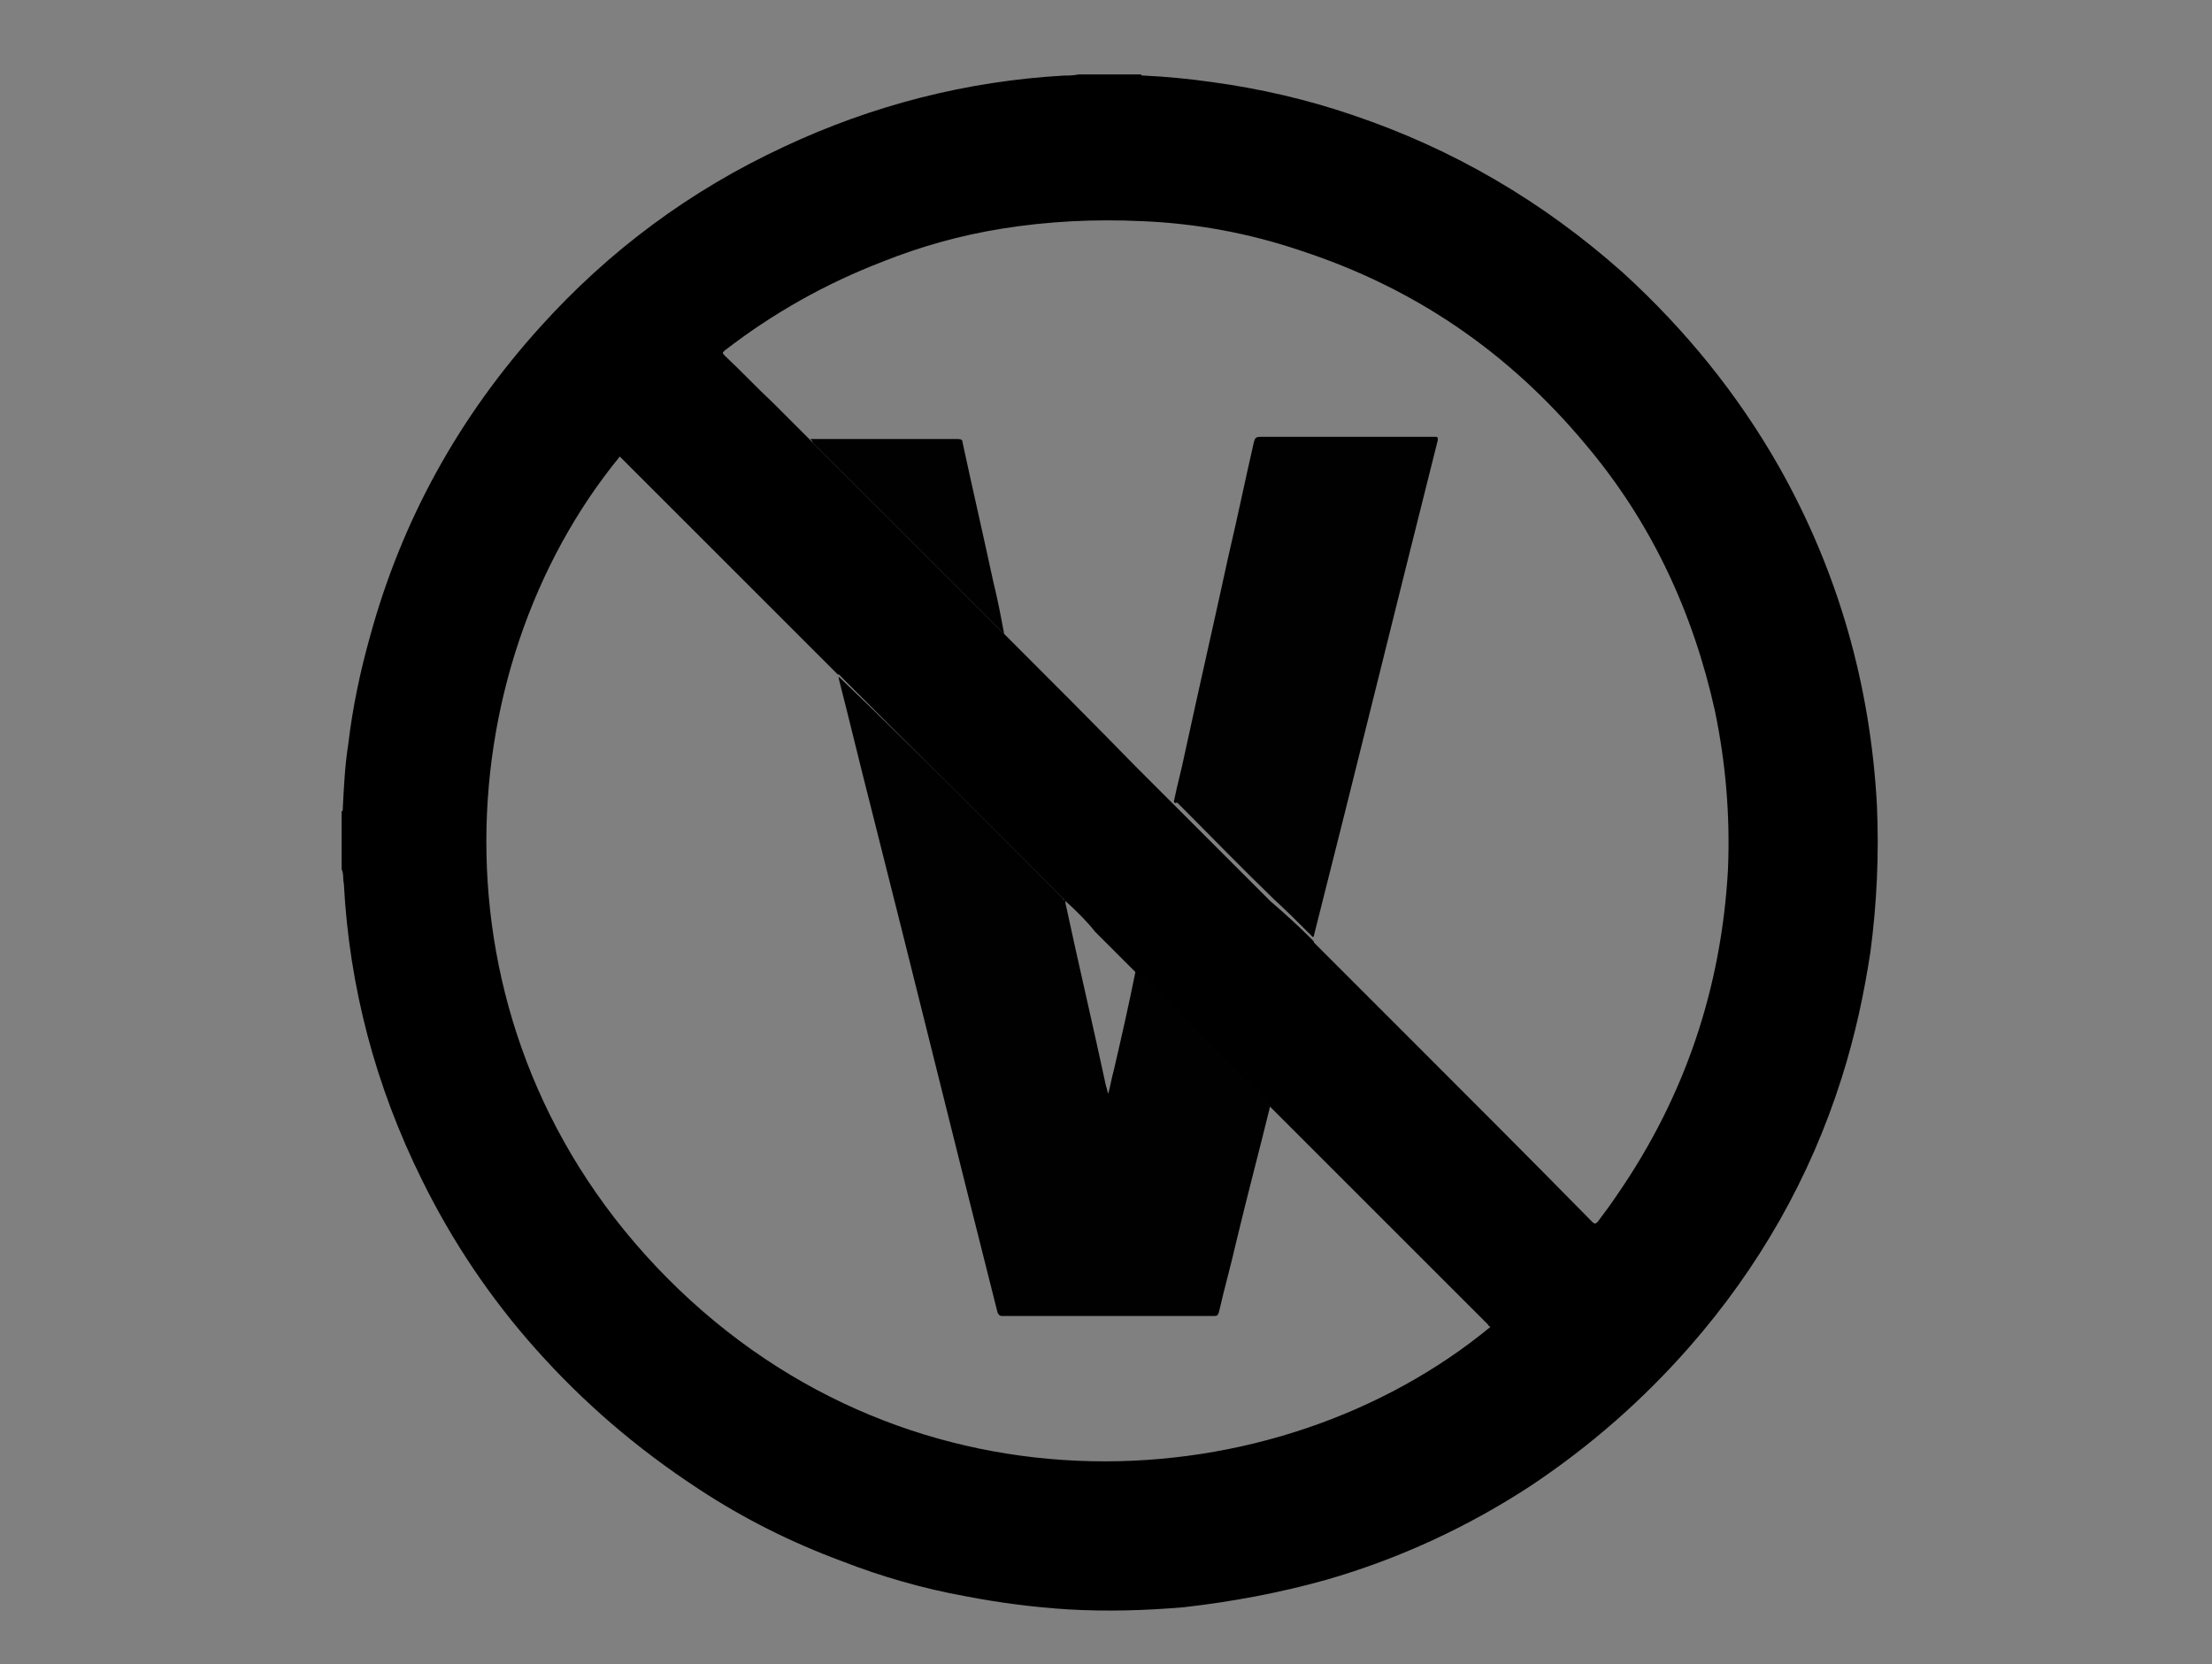
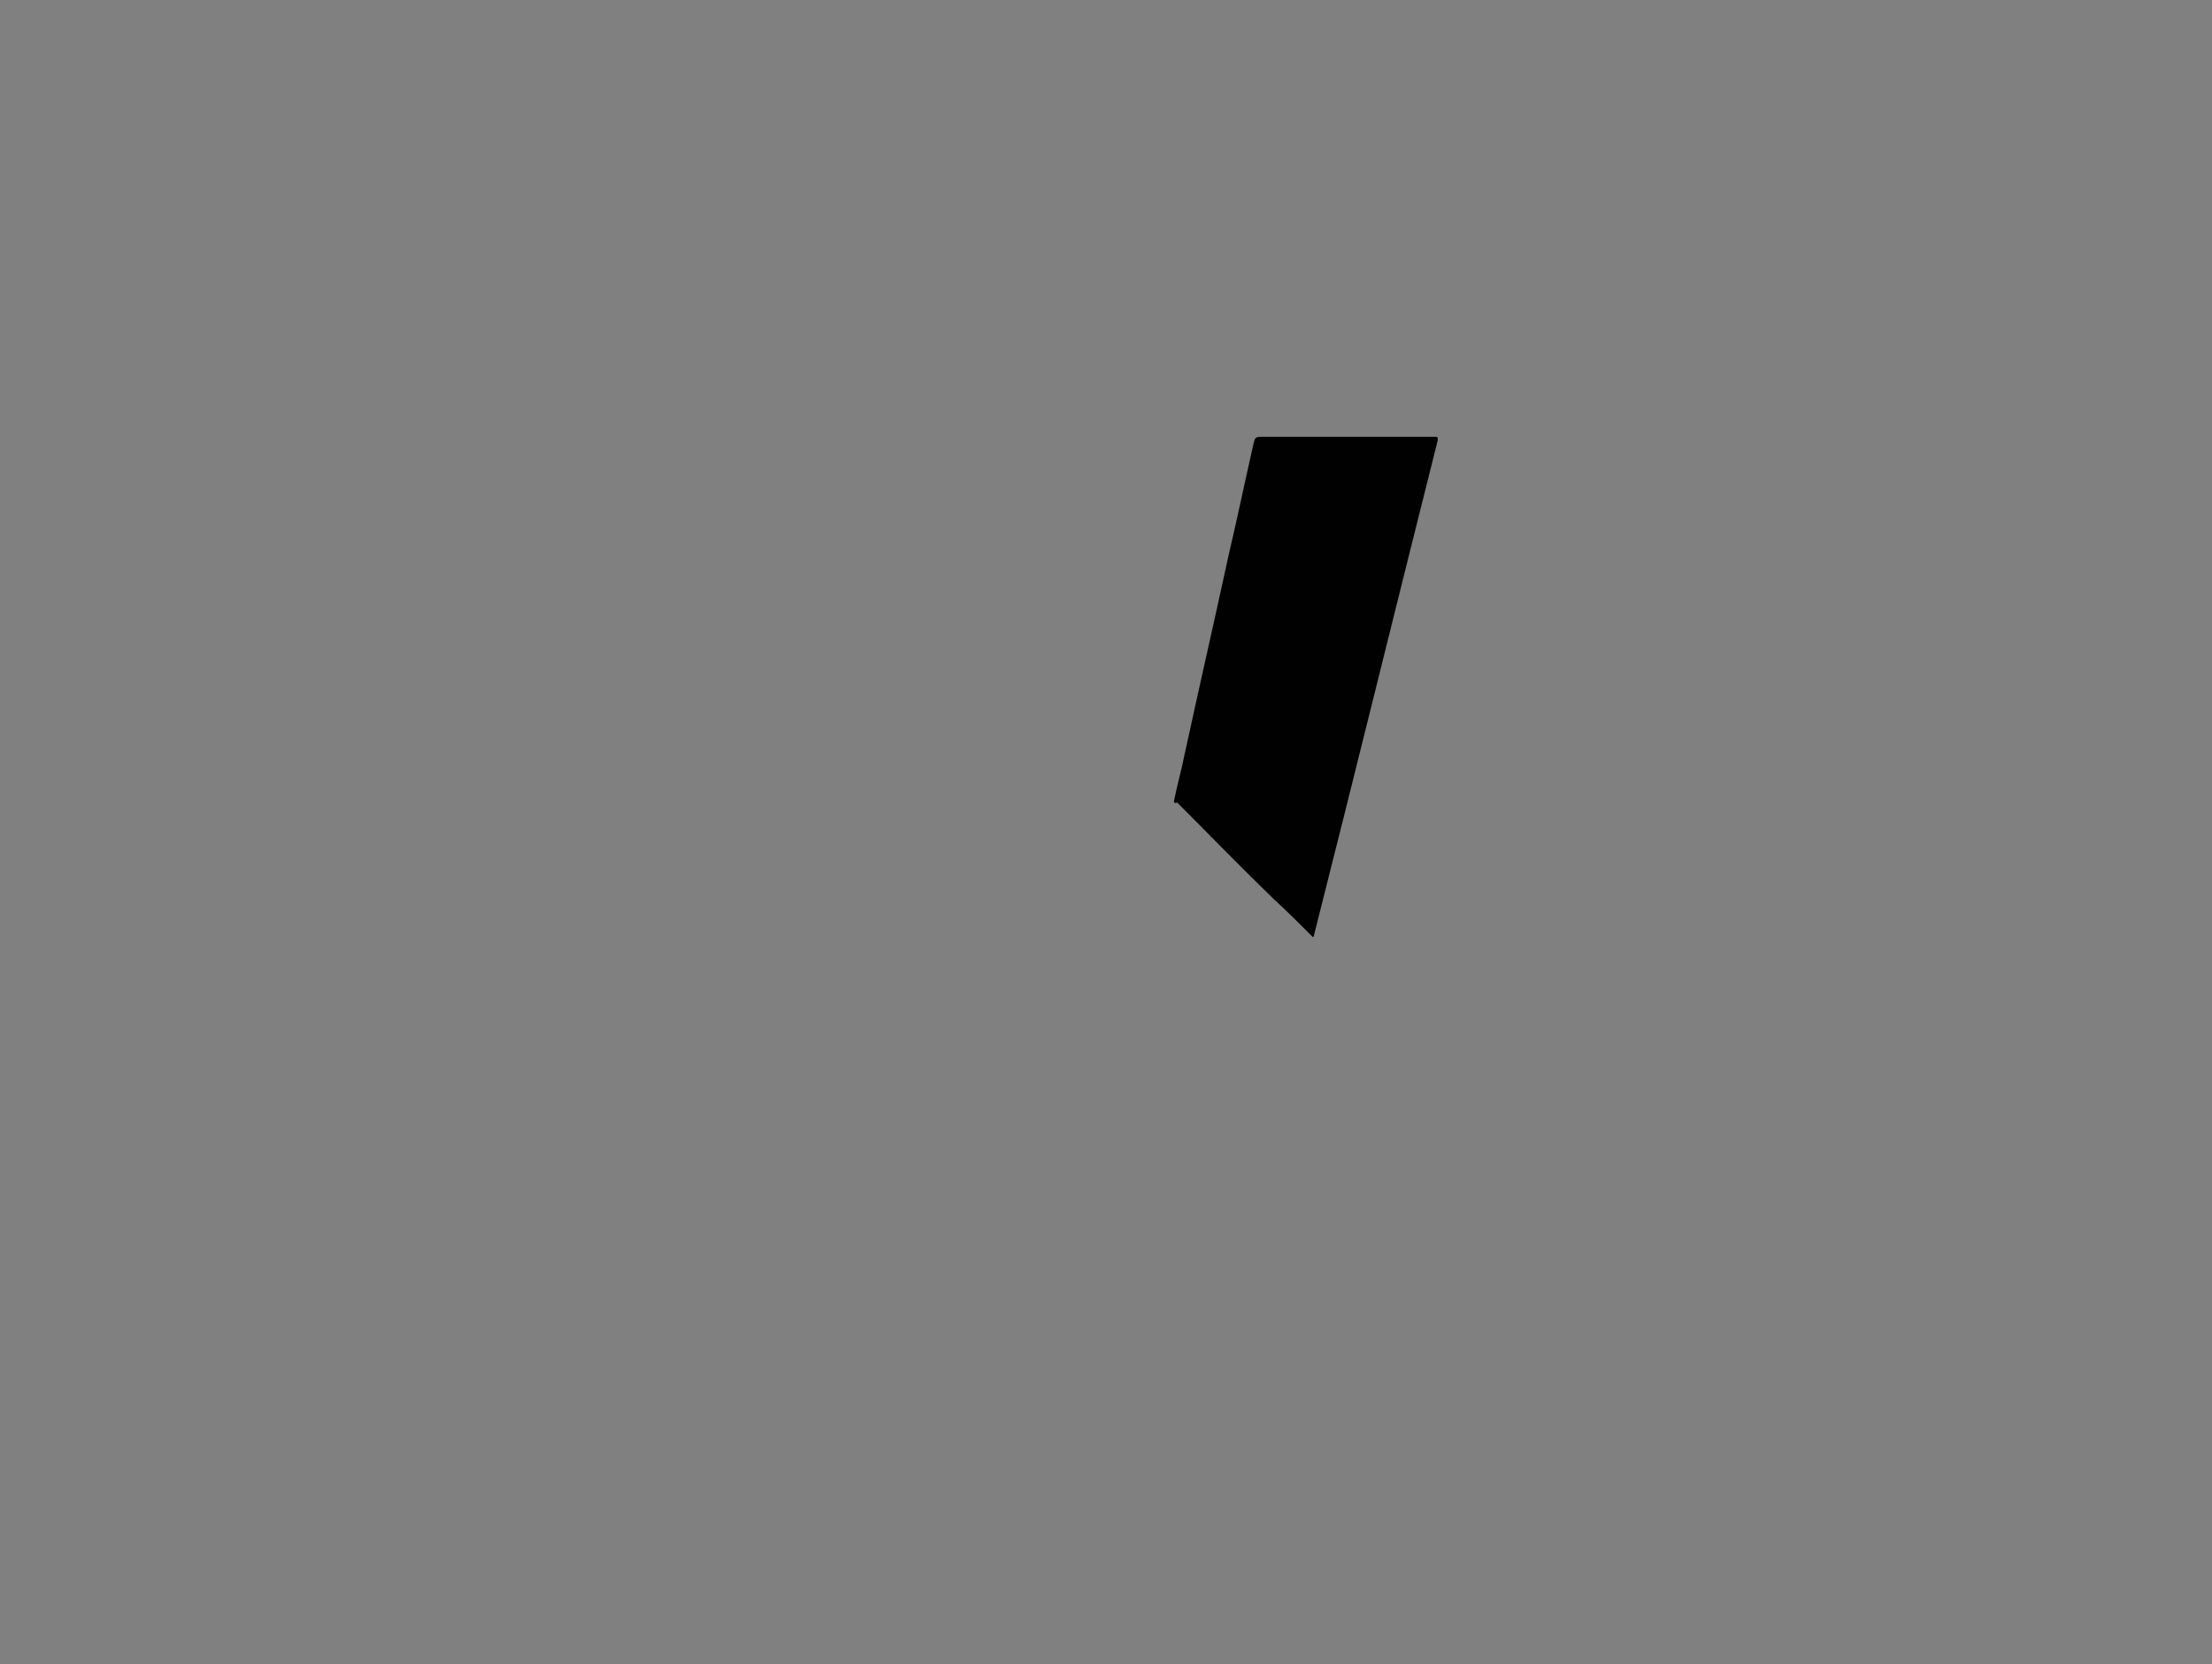
<svg xmlns="http://www.w3.org/2000/svg" version="1.1" id="Layer_1" x="0px" y="0px" width="202px" height="152px" viewBox="0 0 202 152" enable-background="new 0 0 202 152" xml:space="preserve">
  <rect x="0" y="0" width="202" height="152" fill="#808080" stroke="none" />
-   <path d="M31.2,79.4c0-1.8,0-3.5,0-5.3c0.1,0,0.1-0.1,0.1-0.2c0.1-2,0.2-4,0.5-5.9c0.4-3.4,1.1-6.7,2-9.9c2.9-10.6,8.1-20,15.5-28.2  c6.3-7,13.7-12.5,22.3-16.5c8.1-3.8,16.7-6,25.6-6.5c0.4,0,0.8,0,1.3-0.1c1.9,0,3.8,0,5.7,0c0,0.1,0.1,0.1,0.2,0.1  c2.1,0.1,4.2,0.3,6.3,0.6c4.4,0.6,8.7,1.6,12.8,3c9.2,3.1,17.4,7.9,24.7,14.4c5.7,5.2,10.5,11.1,14.3,17.8  c5.4,9.6,8.3,19.9,8.9,30.8c0.2,4.5,0,9-0.6,13.5c-0.6,3.9-1.4,7.6-2.6,11.4c-2.9,9.2-7.6,17.4-13.9,24.6  c-4.3,4.9-9.1,9.1-14.5,12.7c-5.8,3.8-12.1,6.7-18.7,8.6c-4.3,1.2-8.6,2-13,2.5c-3.5,0.3-7,0.4-10.5,0.2c-3.2-0.2-6.3-0.6-9.4-1.2  c-3.9-0.7-7.7-1.8-11.3-3.2c-4.6-1.7-9-3.9-13.1-6.6c-5.8-3.8-10.6-8-14.8-12.7s-7.7-9.9-10.5-15.6c-4.2-8.5-6.6-17.5-7.1-27  C31.3,80.3,31.4,79.8,31.2,79.4z M97.3,82.3C97.3,82.2,97.3,82.2,97.3,82.3c-0.1-0.1-0.2-0.2-0.3-0.3c-6.7-6.7-13.4-13.4-20.2-20.2  c-0.1-0.1-0.1-0.2-0.3-0.2c-0.1-0.1-0.2-0.2-0.3-0.3c-4.6-4.6-9.1-9.1-13.7-13.7c-2-2-3.9-3.9-5.9-5.9c-15.9,19.4-18,52.5,4.3,75  c22.5,22.7,55.8,20.5,75.2,4.5c-0.1-0.1-0.2-0.1-0.2-0.2c-5.5-5.5-11.1-11.1-16.6-16.6c-1.2-1.2-2.3-2.3-3.5-3.5  c-0.1-0.1-0.1-0.1-0.2-0.2c-2.7-2.7-5.4-5.5-8.2-8.2c-1.3-1.3-2.6-2.6-3.9-3.9c-1.2-1.2-2.3-2.3-3.5-3.5  C99.3,84.2,98.3,83.2,97.3,82.3L97.3,82.3z M119.8,85.8c0.1,0.1,0.2,0.2,0.2,0.3c2.9,2.9,5.7,5.7,8.6,8.6  c5.6,5.6,11.2,11.2,16.8,16.9c0.2,0.2,0.3,0.2,0.5,0c0.6-0.8,1.2-1.6,1.8-2.5c6.2-9,9.5-18.9,10.1-29.7c0.2-4.9-0.2-9.7-1.2-14.5  c-2-9-5.8-17.2-11.8-24.3c-7-8.4-15.6-14.3-26-17.7c-4.7-1.6-9.6-2.5-14.5-2.7c-4.3-0.2-8.6,0-12.9,0.7c-3.7,0.6-7.3,1.6-10.8,3  c-5.2,2-10,4.7-14.4,8.1c-0.2,0.2-0.3,0.2,0,0.5c1.5,1.4,2.9,2.9,4.4,4.3c1.1,1.1,2.2,2.2,3.3,3.3c0.1,0.1,0.2,0.2,0.3,0.3  c4.6,4.6,9.2,9.2,13.8,13.8c1.2,1.2,2.5,2.5,3.7,3.7c0.1,0.1,0.2,0.2,0.3,0.3c3.9,3.9,7.8,7.8,11.7,11.8c1.1,1.1,2.2,2.2,3.3,3.3  c0.1,0.1,0.1,0.1,0.2,0.2c2.9,2.9,5.9,5.9,8.8,8.8C117.4,83.5,118.6,84.6,119.8,85.8z" />
-   <path fill="#010101" d="M116,101c-1,4.1-2.1,8.2-3.1,12.4c-0.5,2.2-1.1,4.3-1.6,6.5c-0.1,0.2-0.1,0.3-0.4,0.3c-6.5,0-12.9,0-19.4,0  c-0.2,0-0.3-0.1-0.4-0.3c-3.9-15.4-7.7-30.9-11.6-46.3c-1-3.9-1.9-7.7-2.9-11.6c0-0.1,0-0.2-0.1-0.2c0.1,0,0.2,0.1,0.3,0.2  c6.8,6.5,13.5,13.3,20.2,20c0.1,0.1,0.1,0.2,0.2,0.2c0,0,0,0,0.1,0l0,0c0,0.1,0,0.2,0,0.3c1.2,5.6,2.5,11.1,3.7,16.7  c0.1,0.2,0.1,0.5,0.2,0.7c0.2-0.7,0.3-1.4,0.5-2.1c0.7-3,1.4-6.1,2-9.1c1.3,1.3,2.6,2.6,3.9,3.9c2.7,2.7,5.5,5.5,8.2,8.2  C115.9,100.8,115.9,100.9,116,101z" />
  <path fill="#010101" d="M107.2,73.2c0.3-1.5,0.7-2.9,1-4.4c1.3-6,2.7-12.1,4-18.1c0.8-3.4,1.5-6.8,2.3-10.3c0.1-0.4,0.2-0.5,0.6-0.5  c5.3,0,10.6,0,15.9,0c0.3,0,0.3,0,0.3,0.3c-3.8,15.1-7.5,30.2-11.3,45.2c0,0.1,0,0.1-0.1,0.2c-1.2-1.2-2.4-2.4-3.6-3.5  c-3-2.9-5.9-5.9-8.8-8.8C107.3,73.4,107.2,73.3,107.2,73.2z" />
-   <path fill="#010101" d="M74,40.1c3,0,6,0,9,0c1.5,0,3,0,4.5,0c0.3,0,0.4,0.1,0.4,0.3c0.9,4.2,1.9,8.5,2.8,12.7  c0.4,1.6,0.7,3.2,1,4.8c-1.2-1.2-2.5-2.5-3.7-3.7c-4.6-4.6-9.2-9.2-13.8-13.8C74.2,40.3,74.1,40.2,74,40.1z" />
-   <path fill="#FFFFFF" d="M97.3,82.3C97.3,82.2,97.3,82.2,97.3,82.3C97.3,82.2,97.3,82.2,97.3,82.3z" />
</svg>